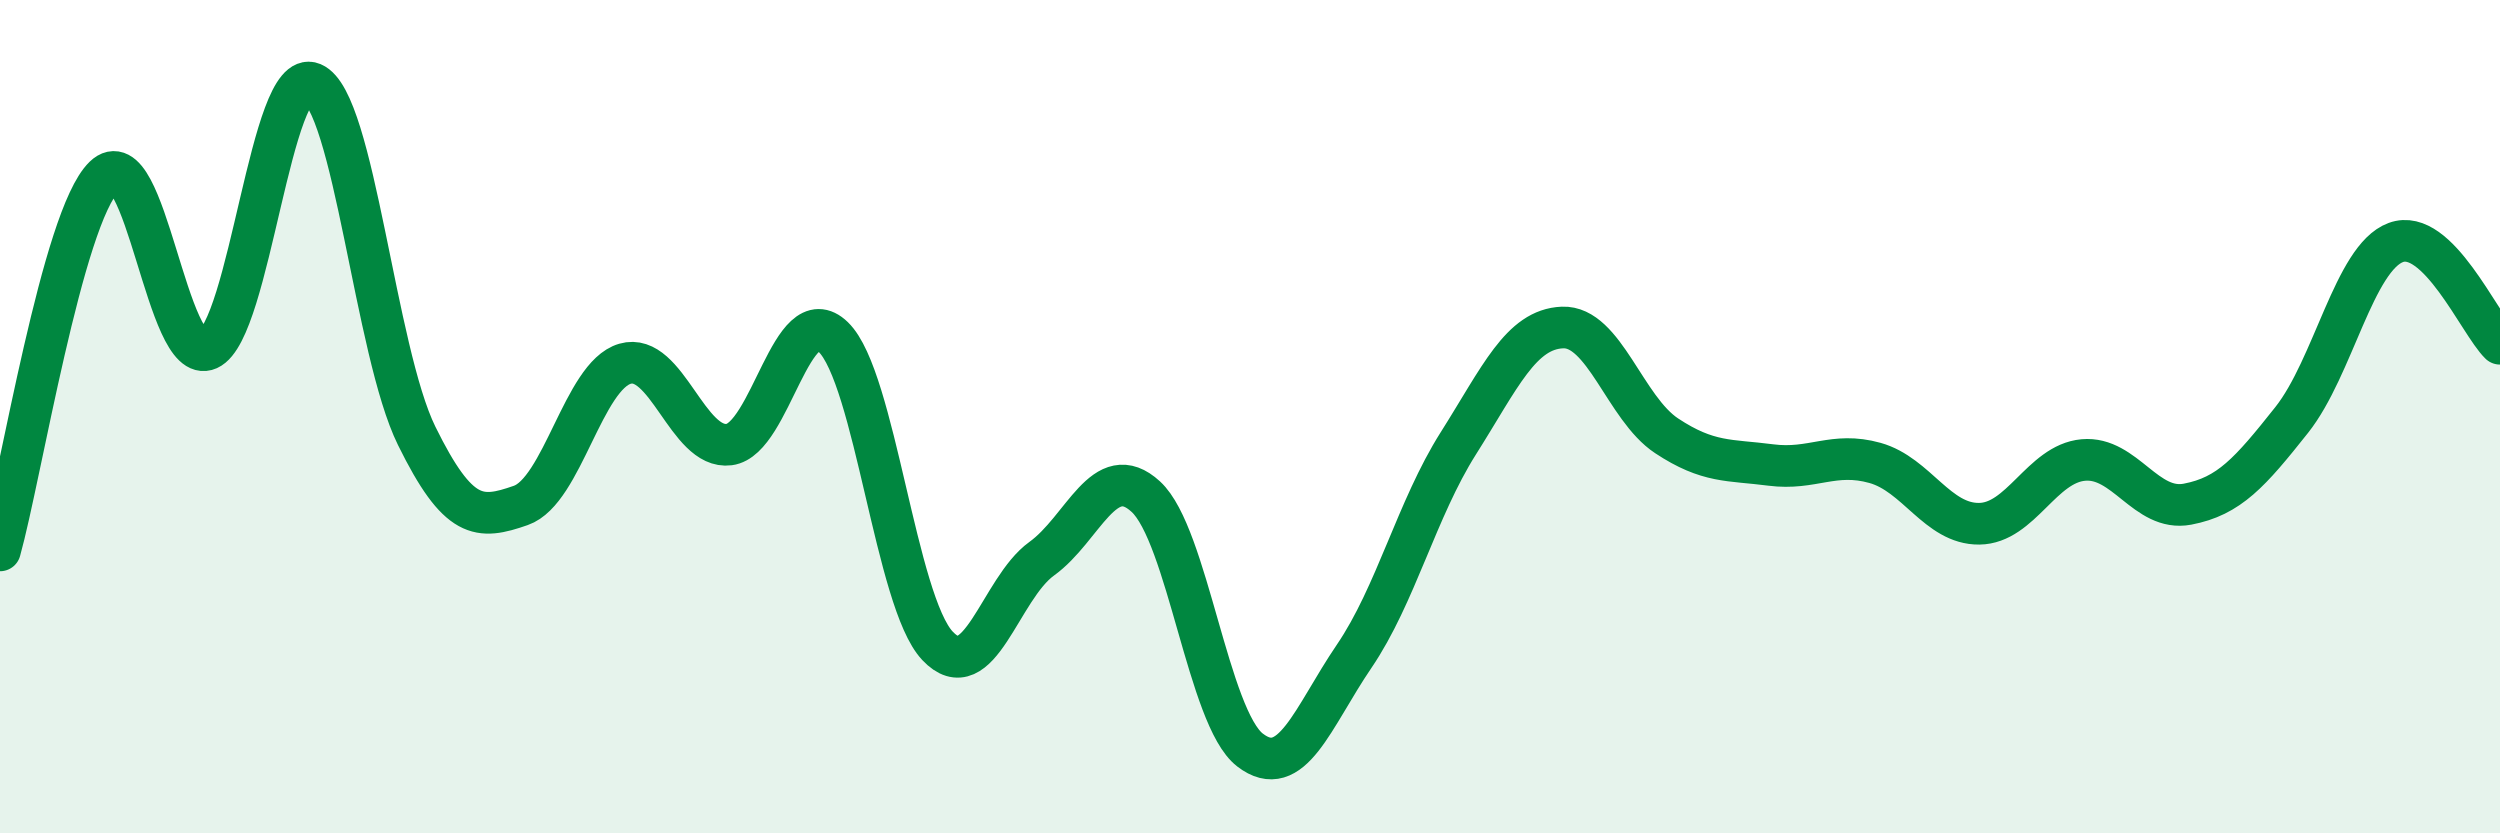
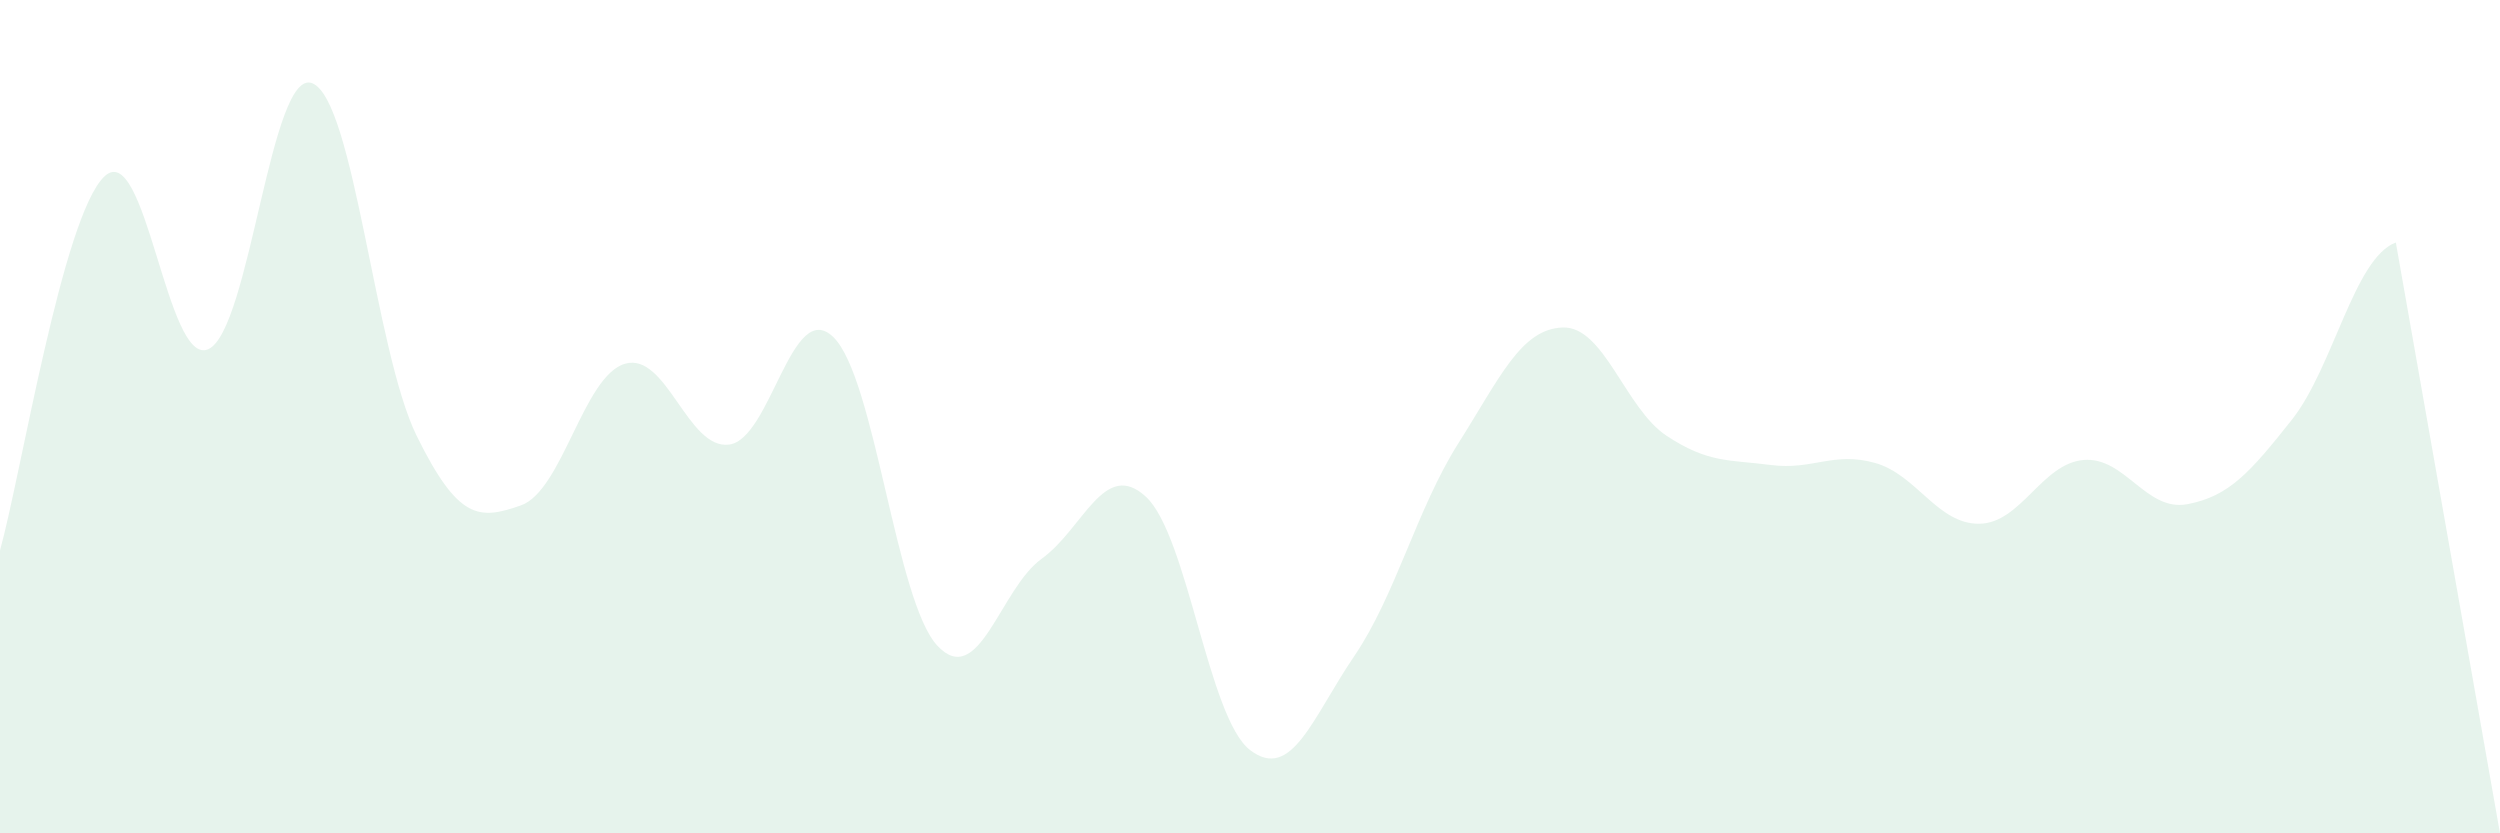
<svg xmlns="http://www.w3.org/2000/svg" width="60" height="20" viewBox="0 0 60 20">
-   <path d="M 0,13.21 C 0.5,11.42 1.5,5.21 2.5,4.24 C 3.5,3.27 4,8.83 5,8.38 C 6,7.93 6.5,1.58 7.5,2 C 8.5,2.42 9,8.43 10,10.46 C 11,12.49 11.5,12.48 12.5,12.13 C 13.5,11.78 14,9.02 15,8.73 C 16,8.44 16.5,10.8 17.5,10.67 C 18.5,10.54 19,7.12 20,8.09 C 21,9.06 21.5,14.44 22.5,15.5 C 23.5,16.56 24,14.13 25,13.41 C 26,12.69 26.5,11 27.5,11.92 C 28.5,12.84 29,17.23 30,18 C 31,18.77 31.5,17.22 32.5,15.75 C 33.5,14.28 34,12.22 35,10.64 C 36,9.06 36.5,7.9 37.5,7.86 C 38.5,7.82 39,9.8 40,10.46 C 41,11.12 41.5,11.03 42.5,11.16 C 43.5,11.29 44,10.83 45,11.11 C 46,11.39 46.5,12.58 47.5,12.57 C 48.5,12.56 49,11.13 50,11.04 C 51,10.95 51.5,12.29 52.5,12.1 C 53.5,11.91 54,11.34 55,10.08 C 56,8.82 56.5,6.19 57.5,5.82 C 58.5,5.45 59.5,7.76 60,8.25L60 20L0 20Z" fill="#008740" opacity="0.1" stroke-linecap="round" stroke-linejoin="round" />
-   <path d="M 0,13.21 C 0.5,11.42 1.5,5.21 2.5,4.24 C 3.5,3.27 4,8.83 5,8.38 C 6,7.93 6.5,1.58 7.5,2 C 8.5,2.42 9,8.43 10,10.46 C 11,12.49 11.5,12.48 12.5,12.13 C 13.5,11.78 14,9.02 15,8.73 C 16,8.44 16.5,10.8 17.5,10.67 C 18.5,10.54 19,7.12 20,8.09 C 21,9.06 21.5,14.44 22.5,15.5 C 23.5,16.56 24,14.13 25,13.41 C 26,12.69 26.5,11 27.5,11.92 C 28.5,12.84 29,17.23 30,18 C 31,18.77 31.5,17.22 32.5,15.75 C 33.5,14.28 34,12.22 35,10.64 C 36,9.06 36.5,7.9 37.5,7.86 C 38.5,7.82 39,9.8 40,10.46 C 41,11.12 41.5,11.03 42.5,11.16 C 43.5,11.29 44,10.83 45,11.11 C 46,11.39 46.5,12.58 47.5,12.57 C 48.5,12.56 49,11.13 50,11.04 C 51,10.95 51.5,12.29 52.5,12.1 C 53.5,11.91 54,11.34 55,10.08 C 56,8.82 56.5,6.19 57.5,5.82 C 58.5,5.45 59.5,7.76 60,8.25" stroke="#008740" stroke-width="1" fill="none" stroke-linecap="round" stroke-linejoin="round" />
+   <path d="M 0,13.21 C 0.5,11.42 1.5,5.21 2.5,4.24 C 3.5,3.27 4,8.83 5,8.38 C 6,7.93 6.5,1.58 7.5,2 C 8.5,2.42 9,8.43 10,10.46 C 11,12.49 11.5,12.48 12.5,12.13 C 13.5,11.78 14,9.02 15,8.73 C 16,8.44 16.5,10.8 17.5,10.67 C 18.5,10.54 19,7.12 20,8.09 C 21,9.06 21.5,14.44 22.5,15.5 C 23.5,16.56 24,14.13 25,13.41 C 26,12.69 26.5,11 27.5,11.92 C 28.5,12.84 29,17.23 30,18 C 31,18.77 31.5,17.22 32.5,15.75 C 33.5,14.28 34,12.22 35,10.64 C 36,9.06 36.5,7.9 37.5,7.86 C 38.5,7.82 39,9.8 40,10.46 C 41,11.12 41.5,11.03 42.5,11.16 C 43.5,11.29 44,10.83 45,11.11 C 46,11.39 46.5,12.58 47.5,12.57 C 48.5,12.56 49,11.13 50,11.04 C 51,10.95 51.5,12.29 52.5,12.1 C 53.5,11.91 54,11.34 55,10.08 C 56,8.82 56.5,6.19 57.5,5.82 L60 20L0 20Z" fill="#008740" opacity="0.1" stroke-linecap="round" stroke-linejoin="round" />
</svg>